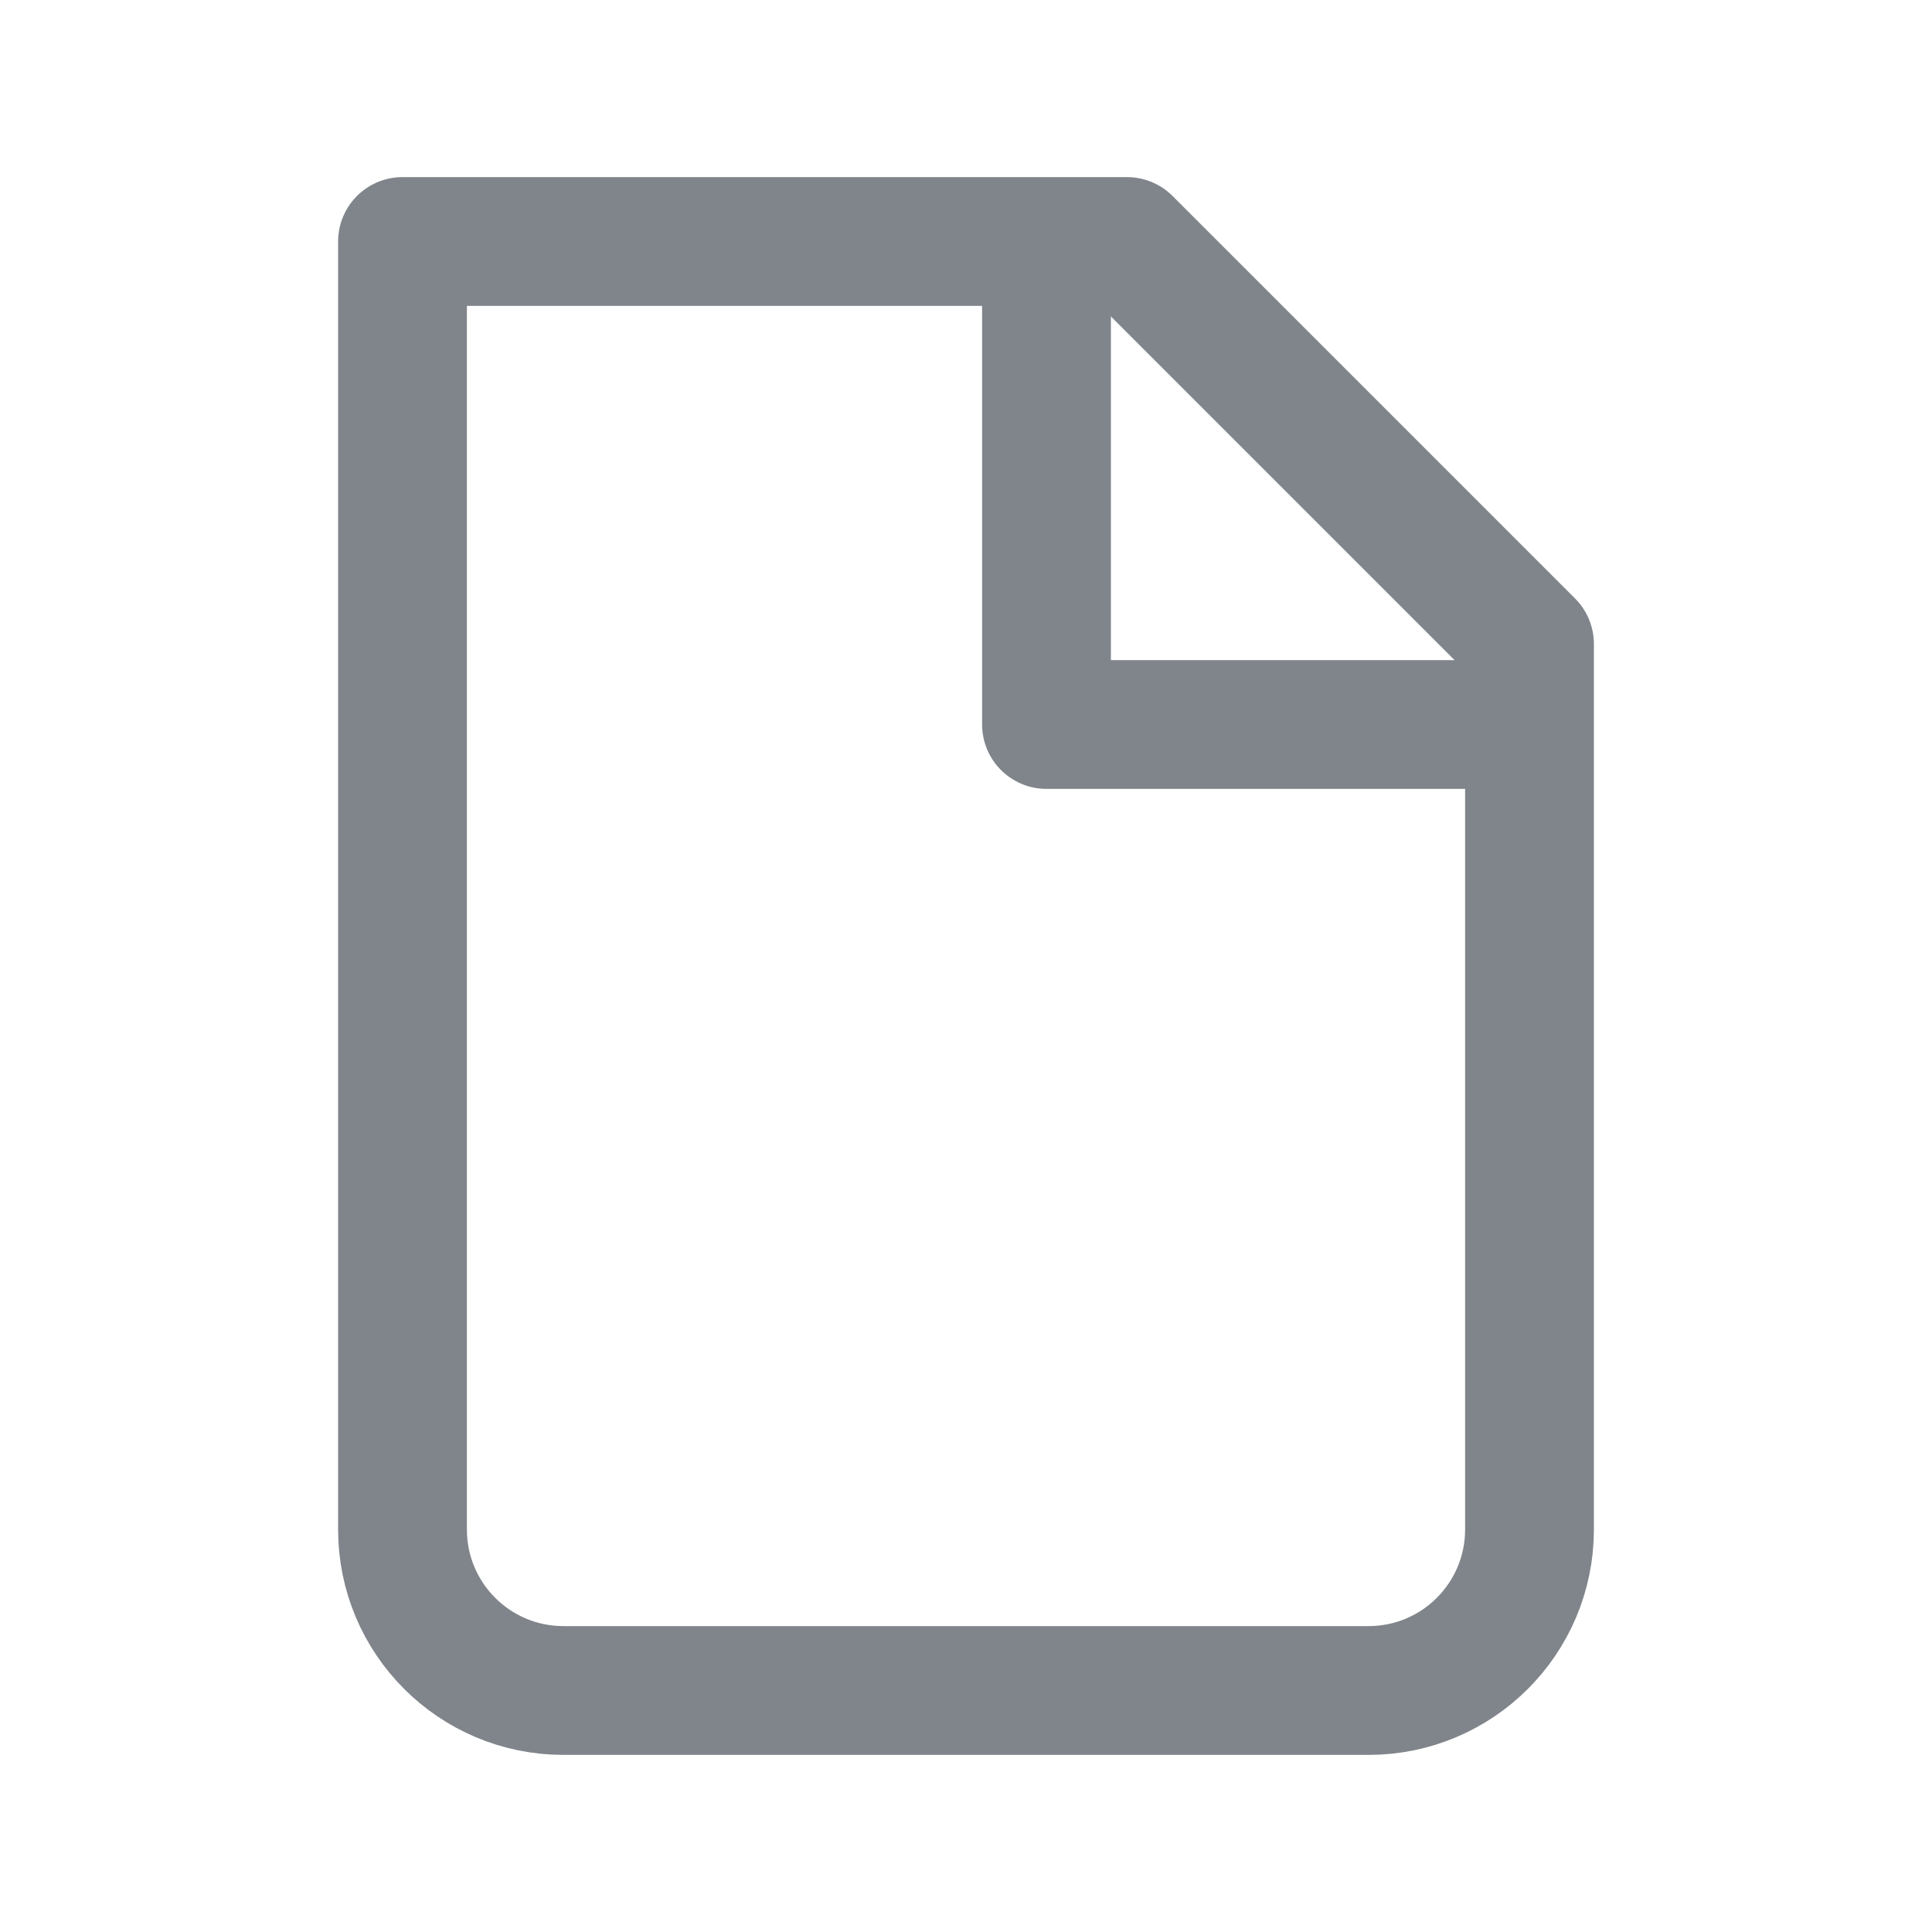
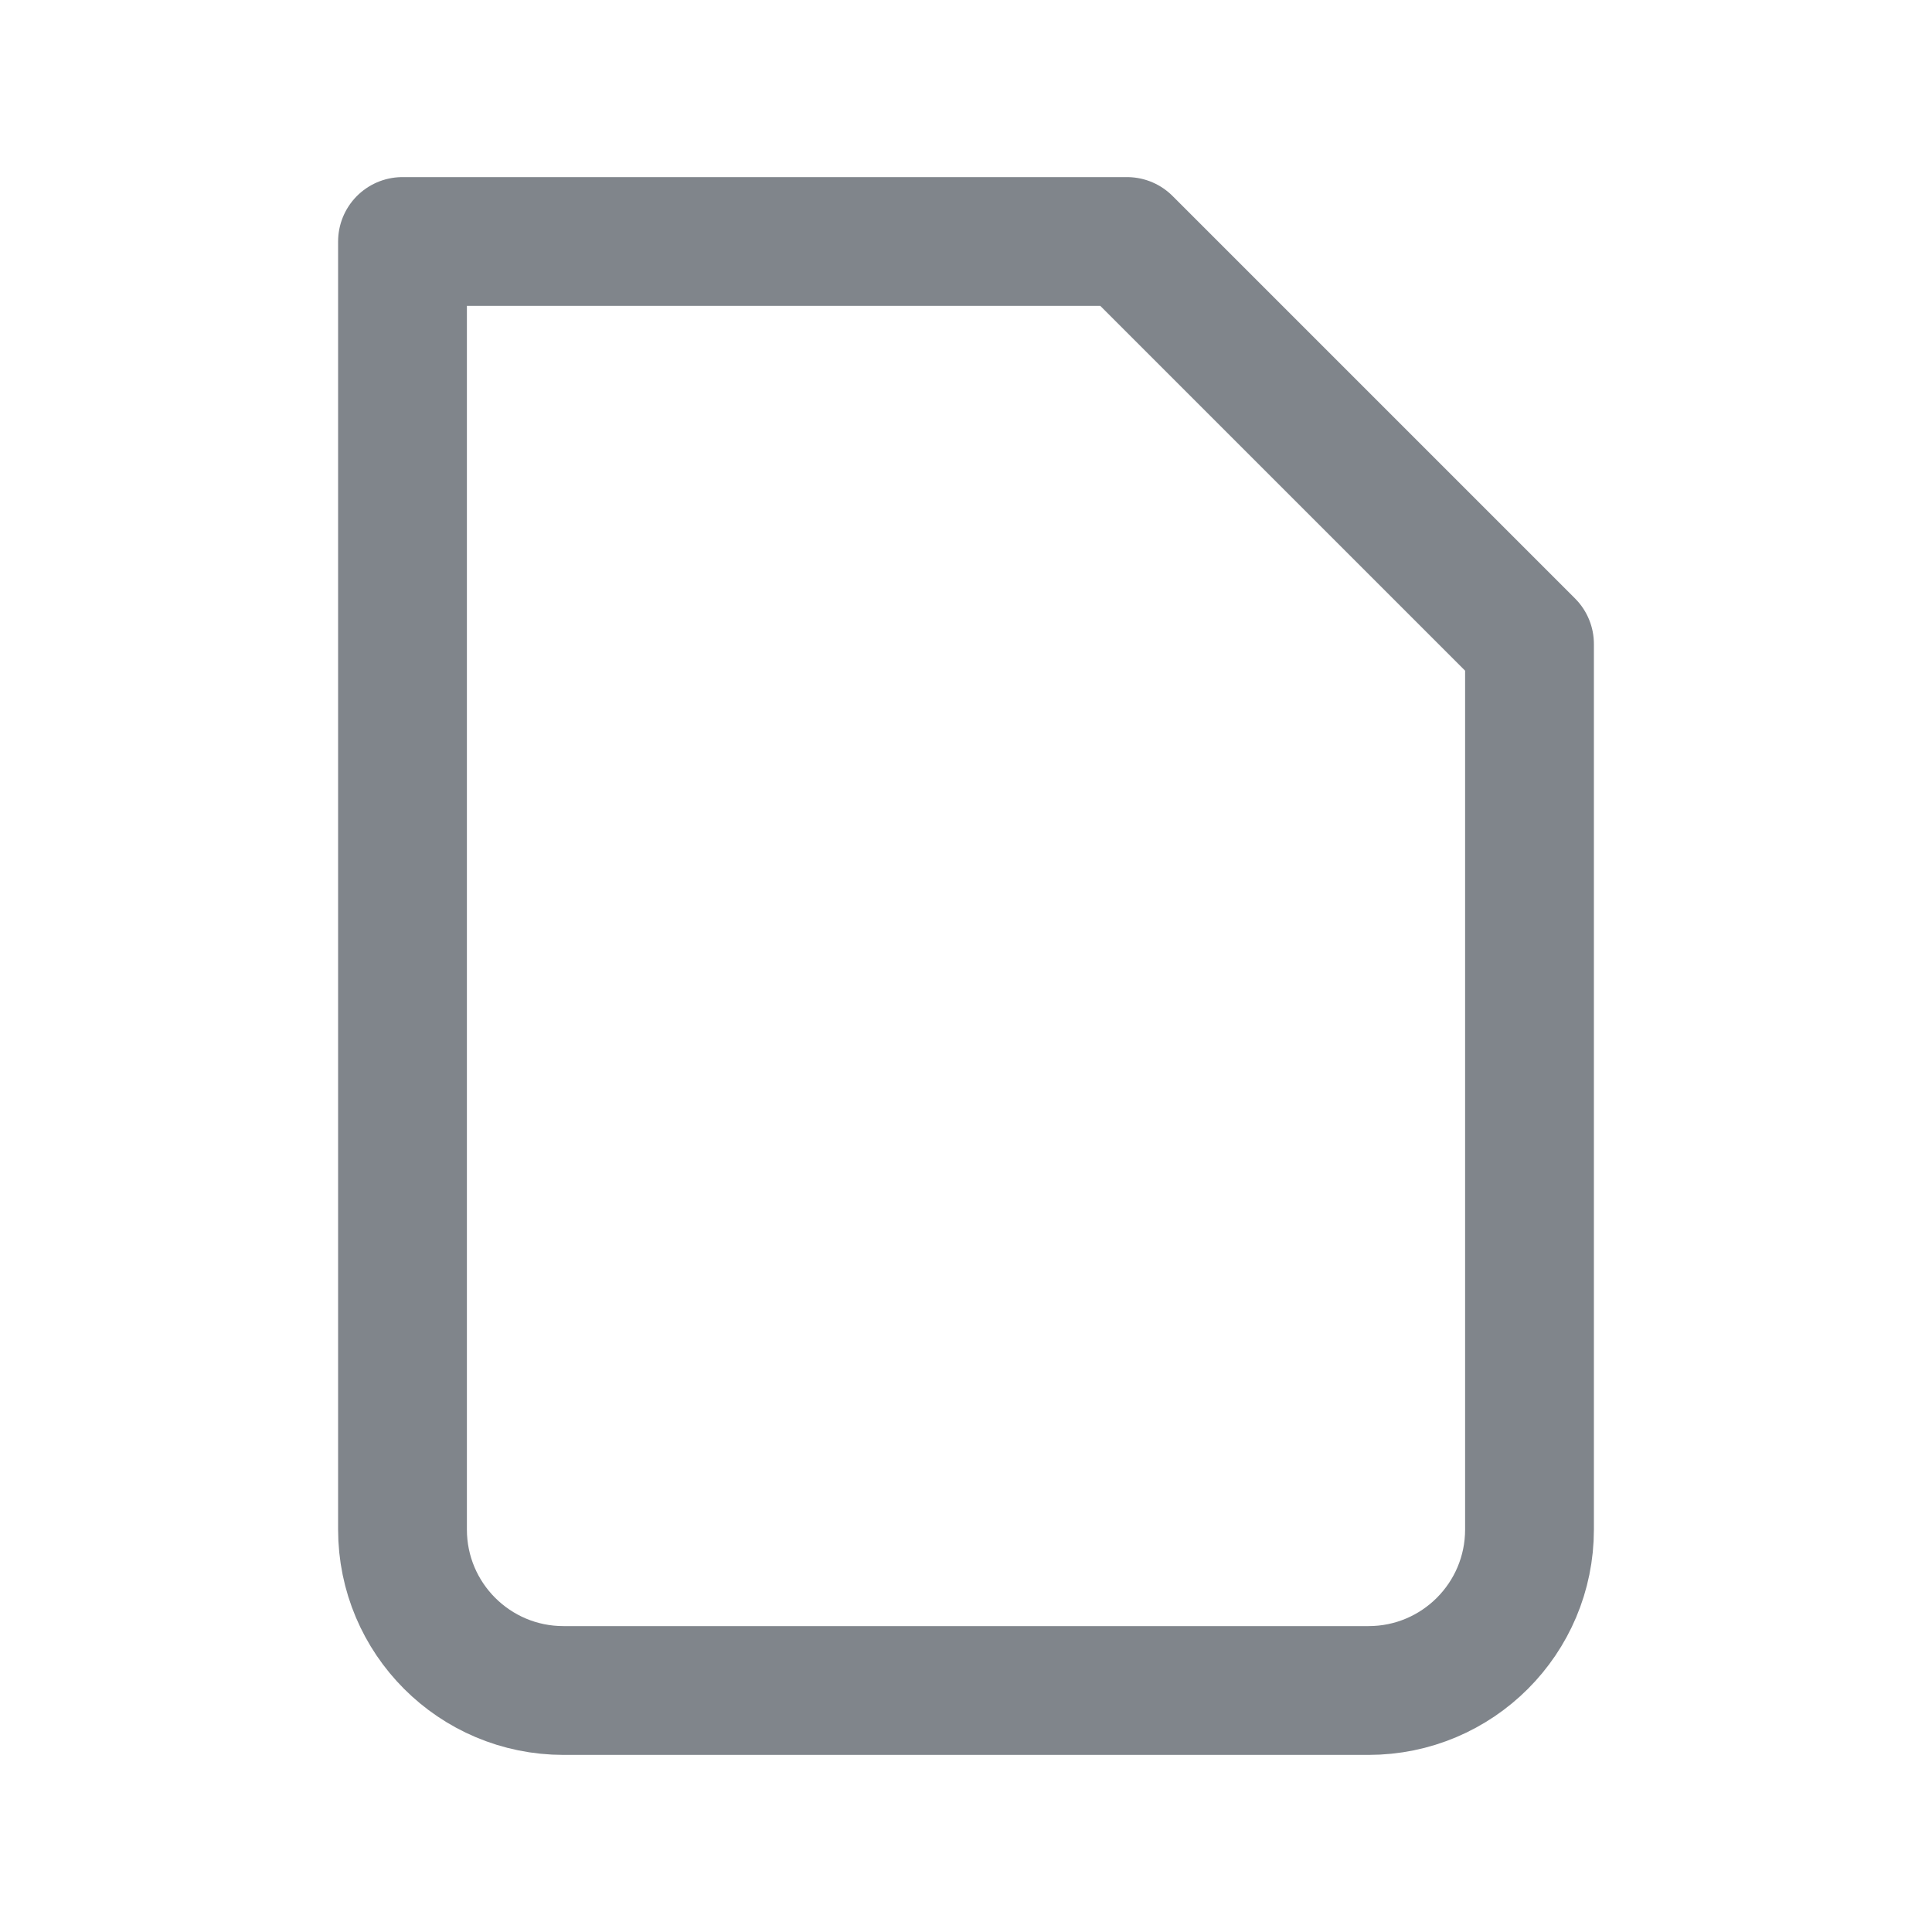
<svg xmlns="http://www.w3.org/2000/svg" width="24" height="24" viewBox="0 0 24 24" fill="none">
  <path d="M7 21C5.895 21 5 20.105 5 19V3H14L19 8V19C19 20.105 18.105 21 17 21H7Z" stroke="#80858B" stroke-width="1.6" stroke-linecap="round" stroke-linejoin="round" />
-   <path d="M13 3V9H19" stroke="#80858B" stroke-width="1.6" stroke-linejoin="round" />
</svg>